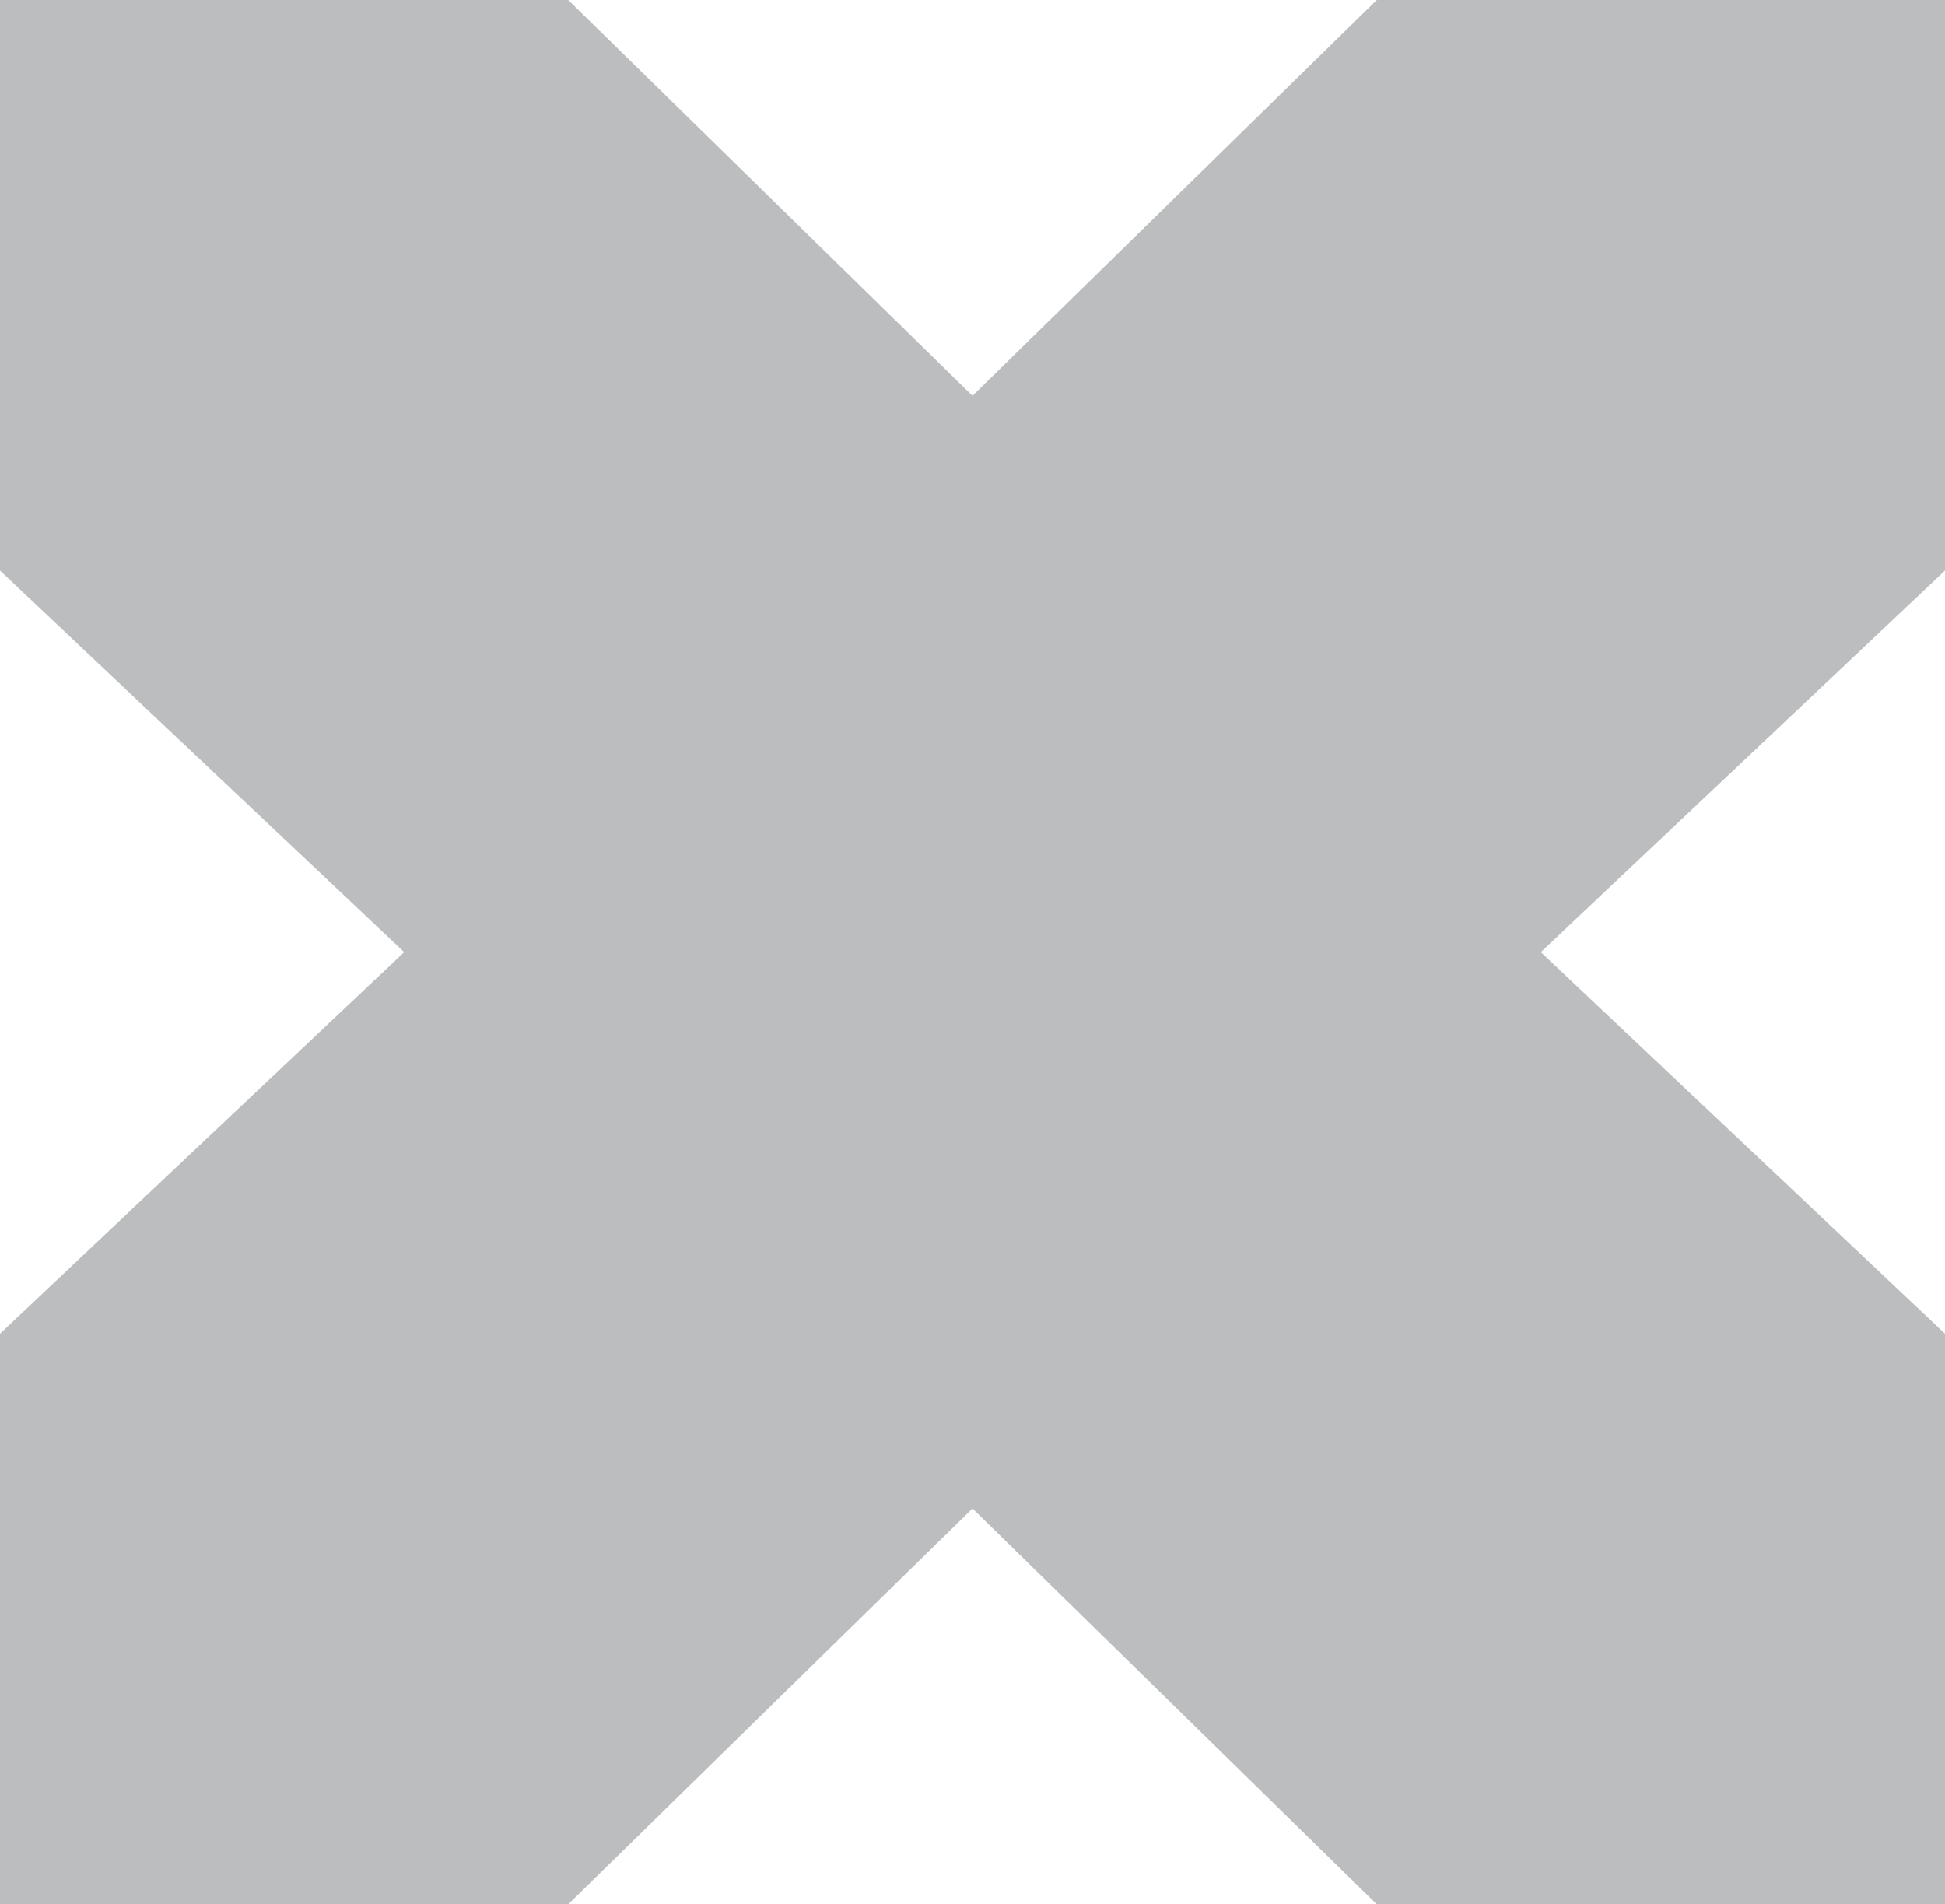
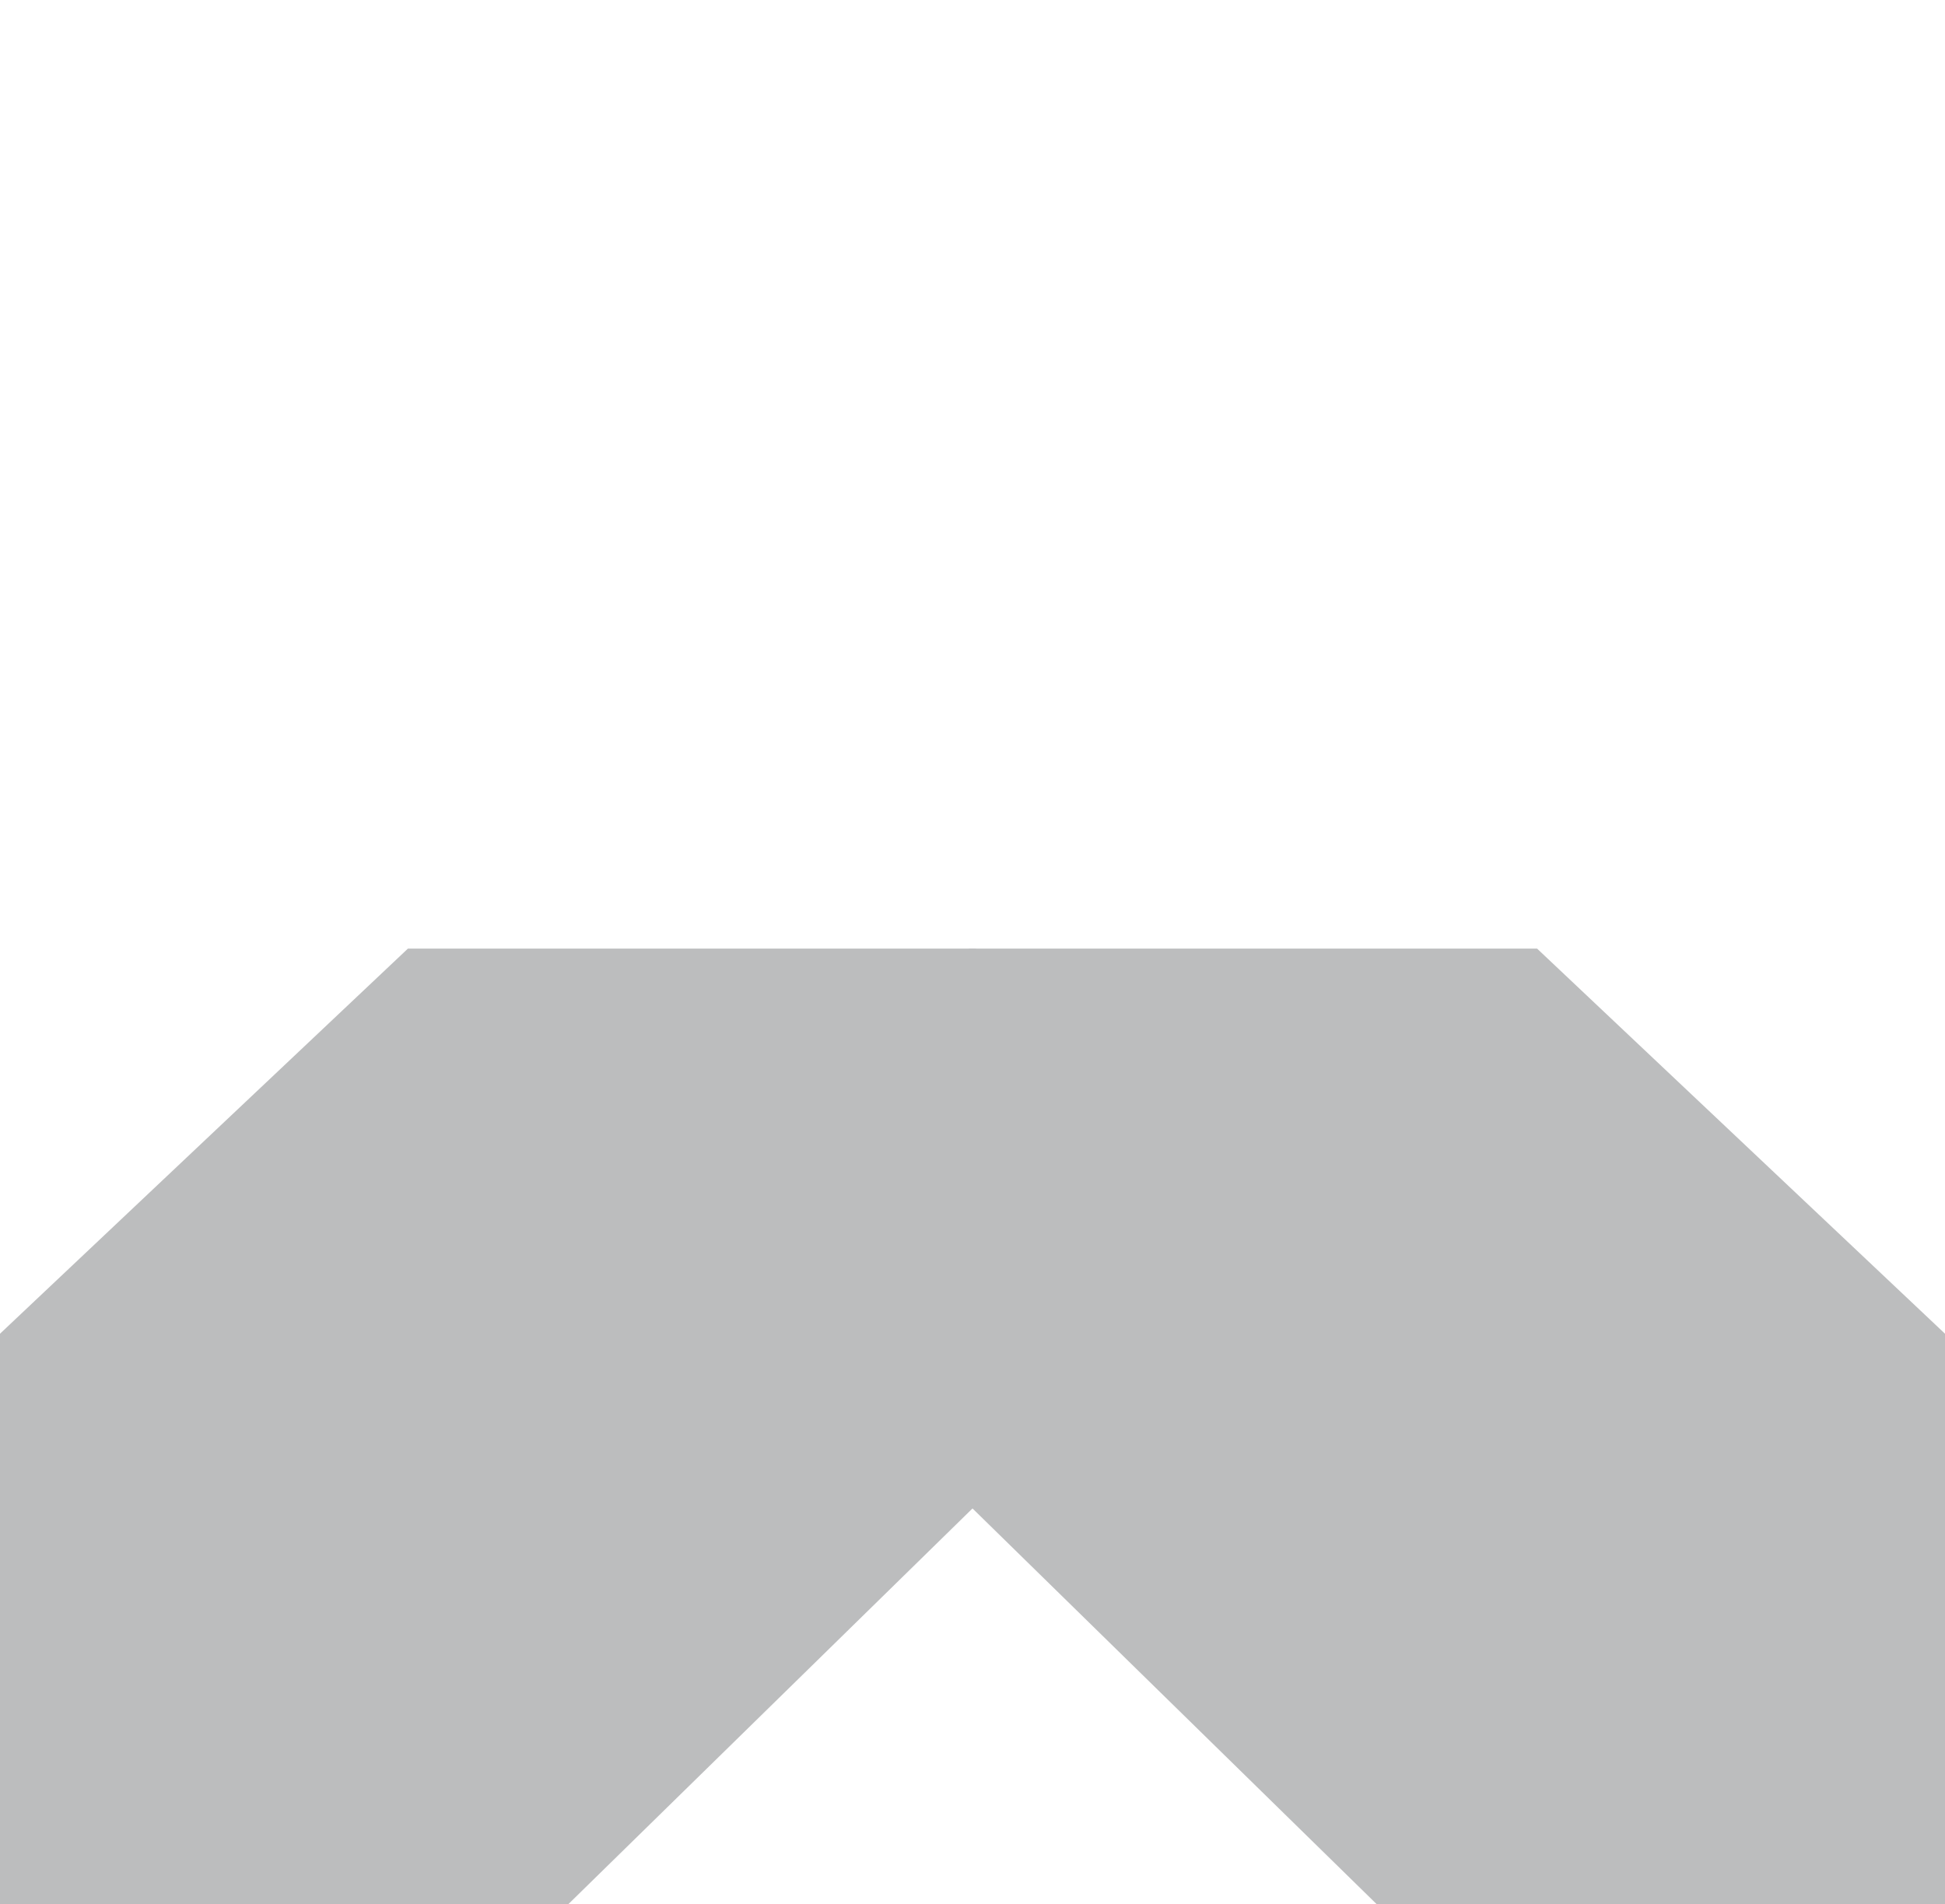
<svg xmlns="http://www.w3.org/2000/svg" width="95" height="93" viewBox="0 0 95 93" fill="none">
  <g clip-path="url(#clip0_77_1352)">
-     <path d="M27.753 0L47.678 19.506V46.674H19.925L0 27.865V0H27.753Z" fill="#BCBDBE" />
-     <path d="M67.247 0L47.322 19.506V46.674H75.075L95 27.865V0H67.247Z" fill="#BCBDBE" />
    <path d="M27.753 93L47.678 73.494V46.326H19.925L0 65.135V93H27.753Z" fill="#BCBDBE" />
    <path d="M67.247 93L47.322 73.494V46.326H75.075L95 65.135V93H67.247Z" fill="#BCBDBE" />
  </g>
  <defs>
    <clipPath id="clip0_77_1352">
      <rect width="95" height="93" fill="white" />
    </clipPath>
  </defs>
</svg>